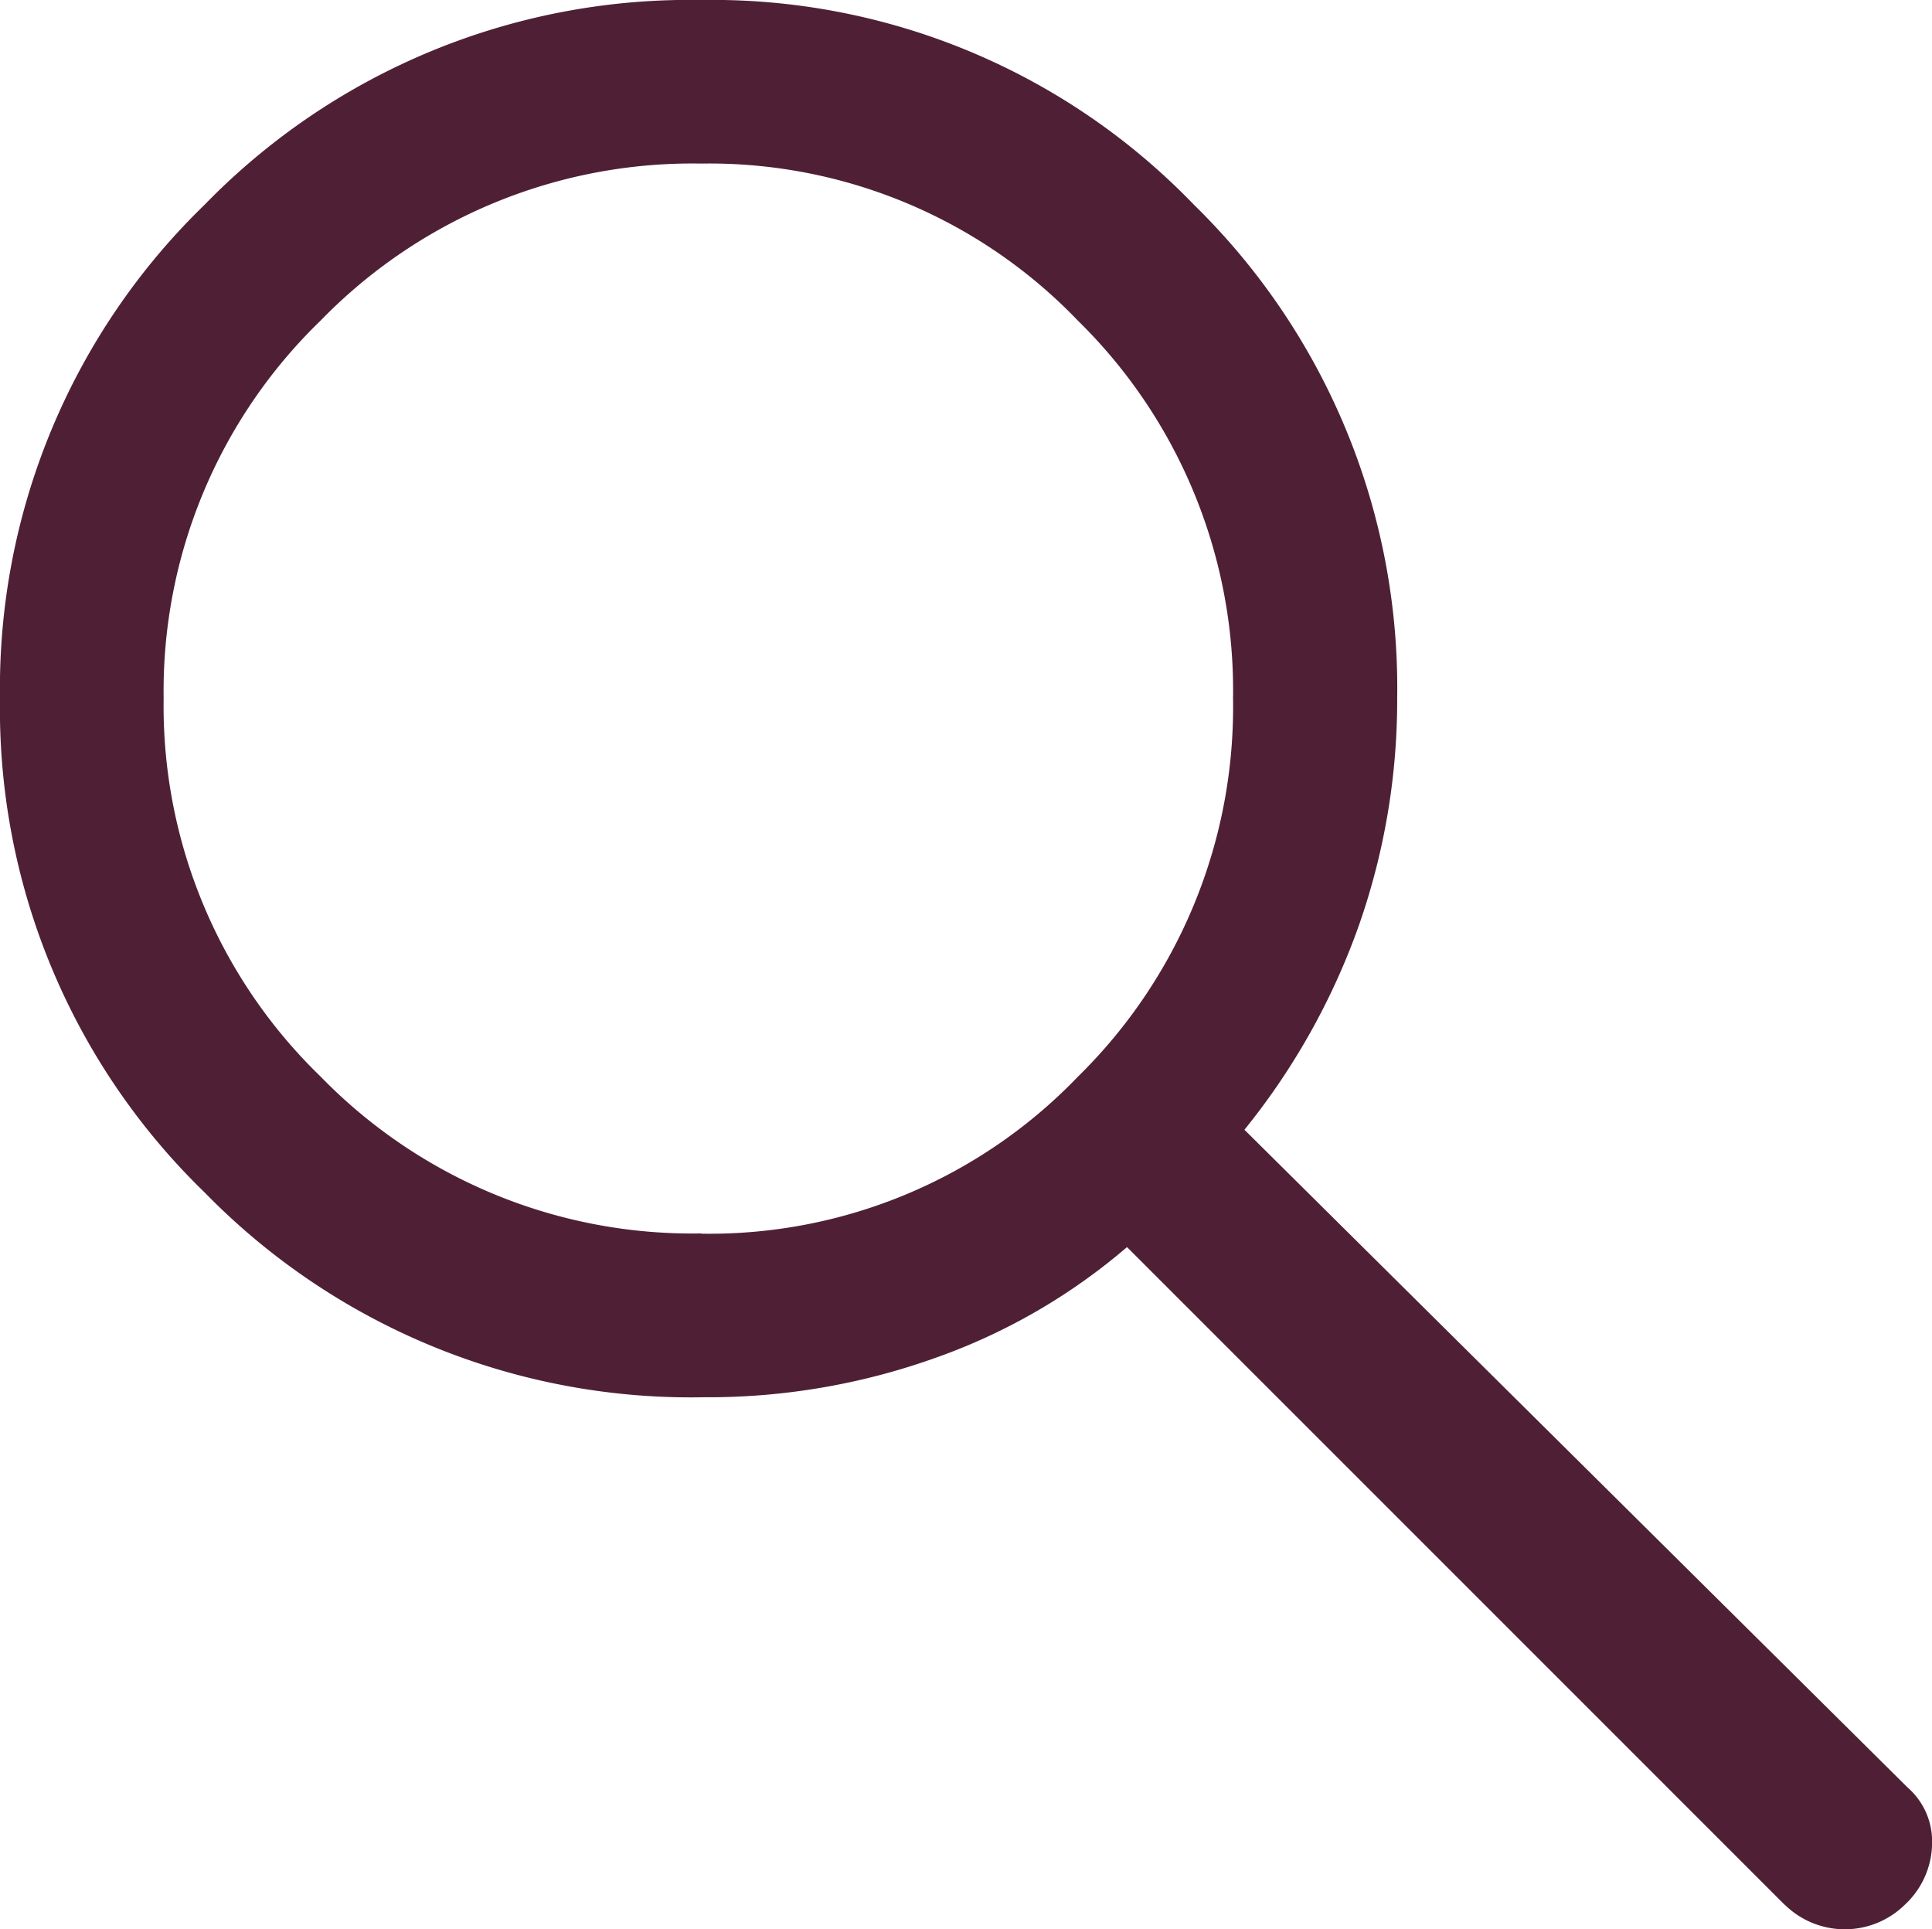
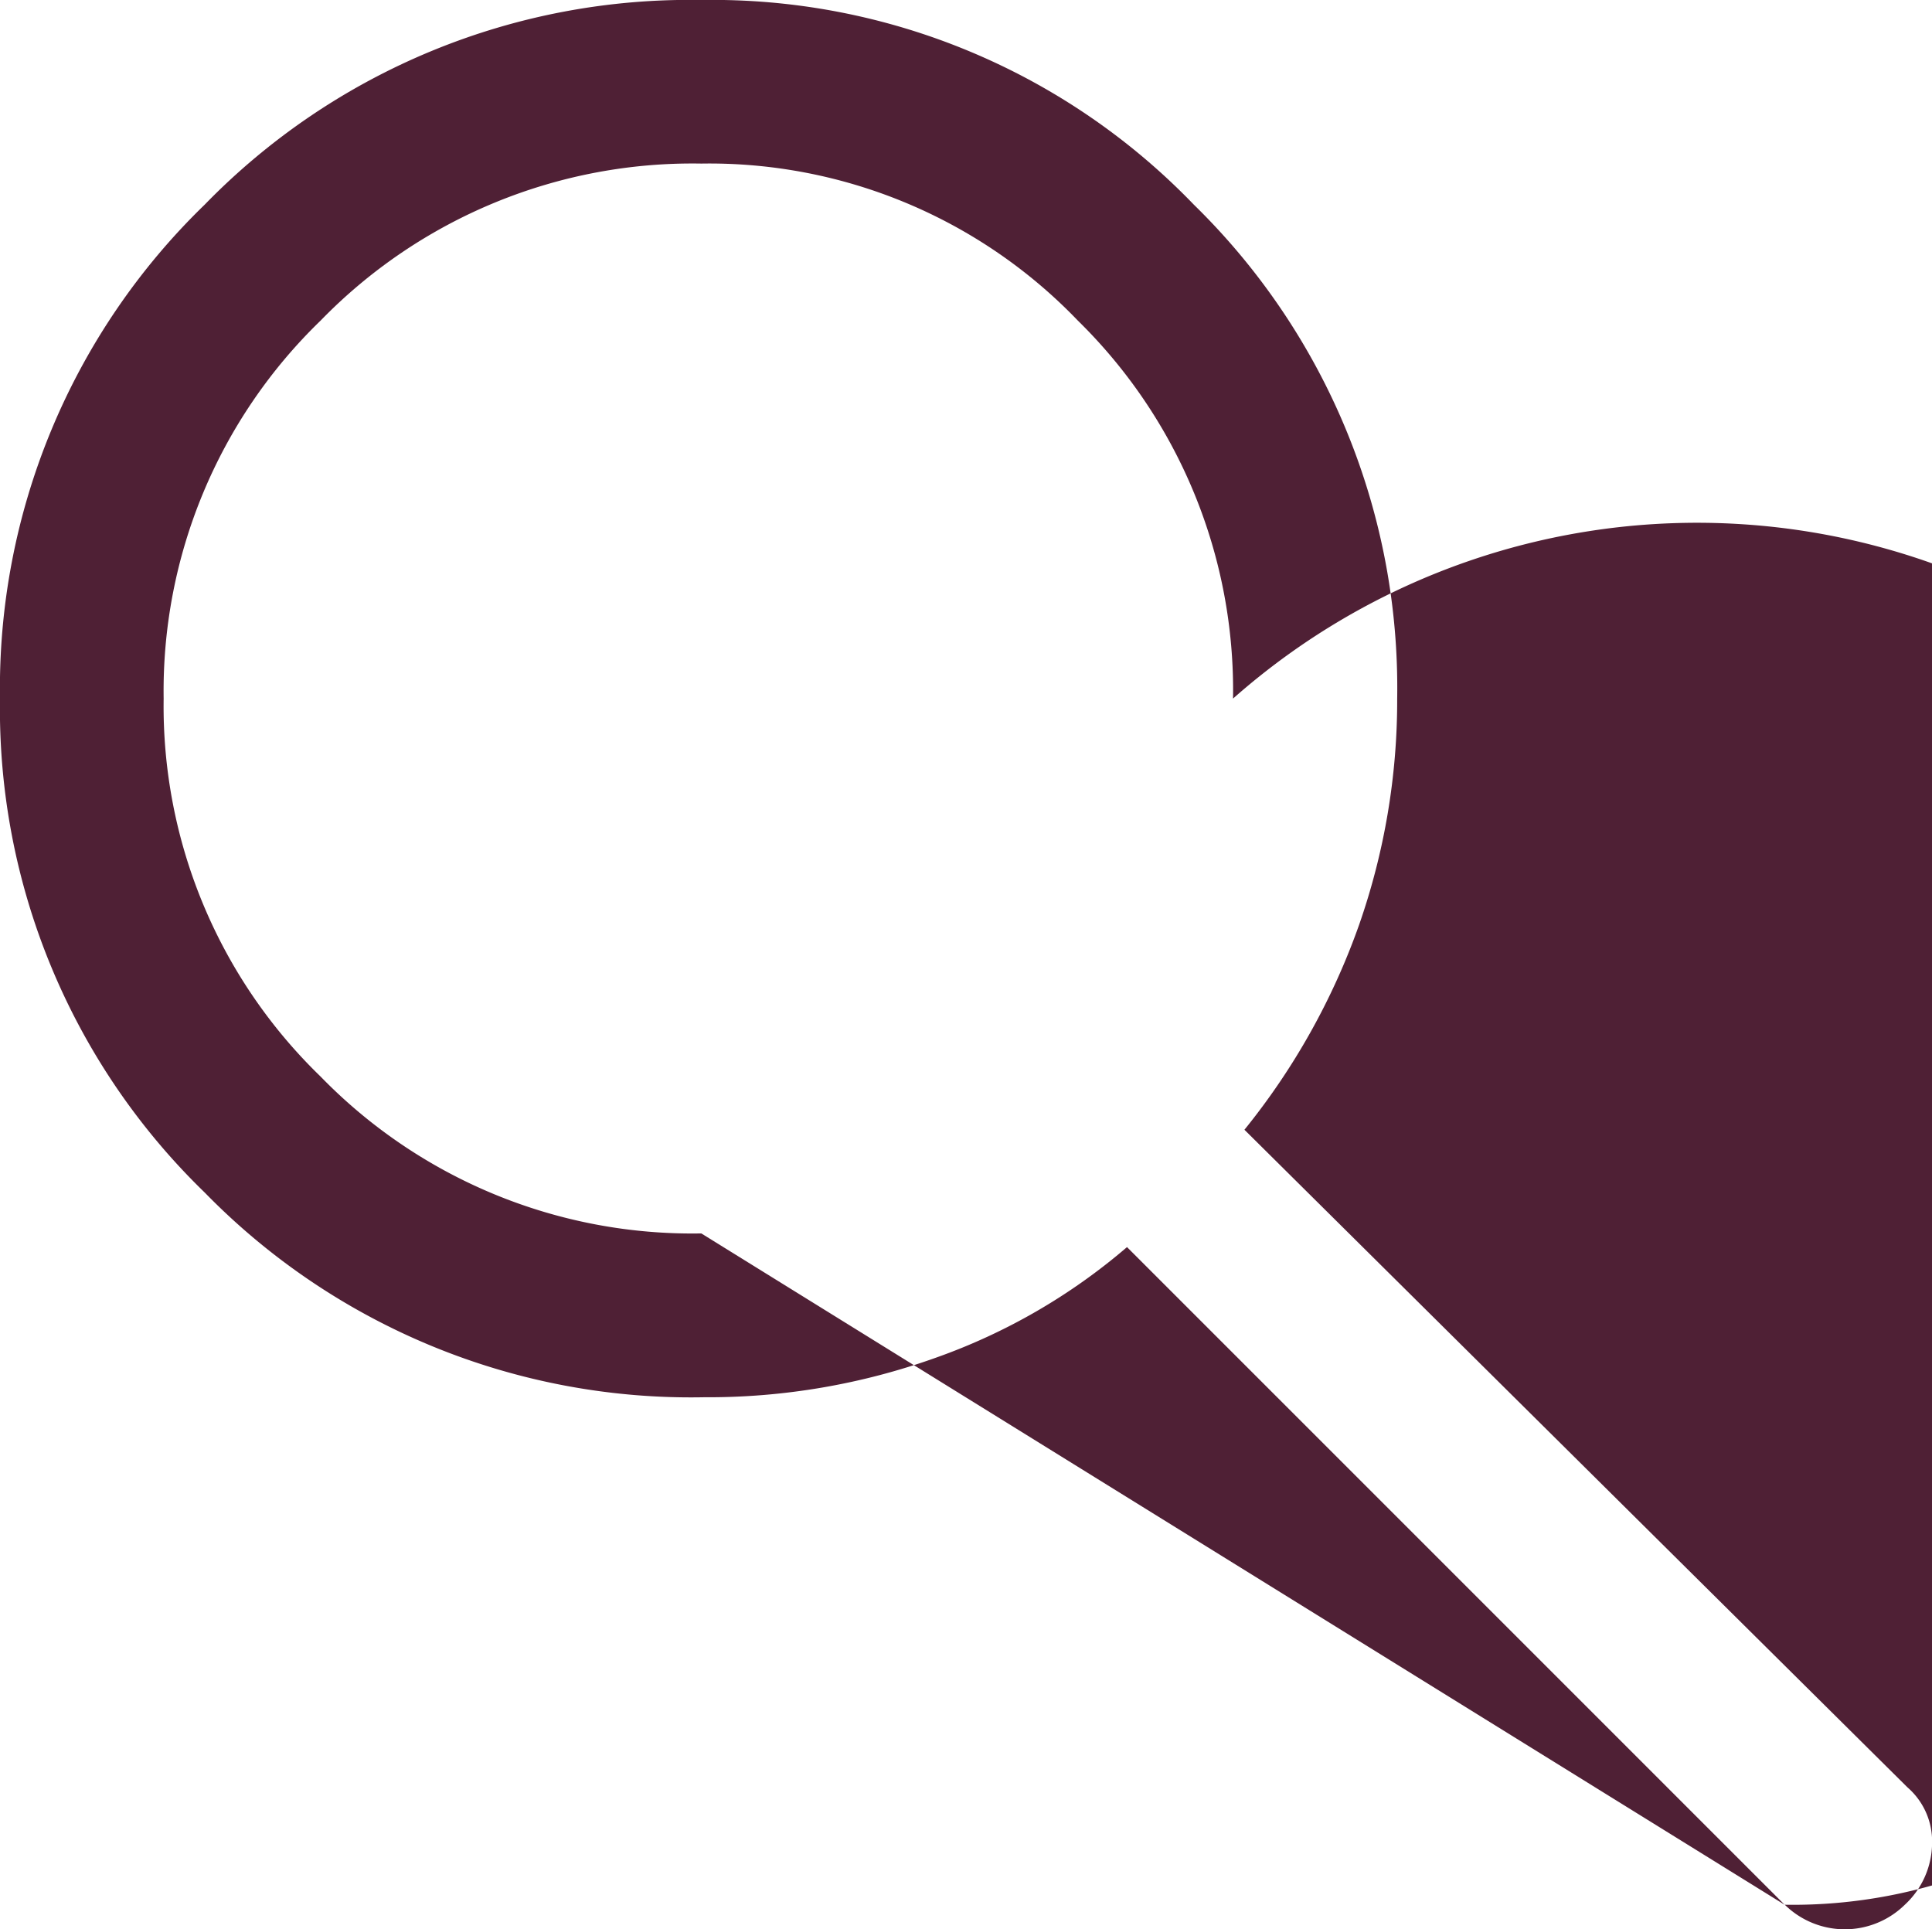
<svg xmlns="http://www.w3.org/2000/svg" width="23.033" height="23" viewBox="0 0 23.033 23">
-   <path id="search_FILL0_wght400_GRAD0_opsz48_2_" data-name="search_FILL0_wght400_GRAD0_opsz48 (2)" d="M27.276,28.657l-7.84-7.84a7.169,7.169,0,0,1-2.277,1.318,8.051,8.051,0,0,1-2.765.472,8.1,8.1,0,0,1-5.953-2.44A8.024,8.024,0,0,1,6,14.278,8.024,8.024,0,0,1,8.44,8.39a8.062,8.062,0,0,1,5.921-2.44,7.97,7.97,0,0,1,5.872,2.44,8.051,8.051,0,0,1,2.424,5.888,8.115,8.115,0,0,1-.455,2.7,8.257,8.257,0,0,1-1.366,2.44l7.905,7.84a.852.852,0,0,1,.293.667,1.011,1.011,0,0,1-.325.732,1.021,1.021,0,0,1-1.431,0Zm-12.915-8a6.088,6.088,0,0,0,4.489-1.871A6.169,6.169,0,0,0,20.7,14.278,6.169,6.169,0,0,0,18.85,9.772,6.088,6.088,0,0,0,14.361,7.9,6.179,6.179,0,0,0,9.822,9.772a6.142,6.142,0,0,0-1.871,4.506,6.142,6.142,0,0,0,1.871,4.506A6.179,6.179,0,0,0,14.361,20.654Z" transform="translate(-6 -5.95)" fill="#4f2035" />
+   <path id="search_FILL0_wght400_GRAD0_opsz48_2_" data-name="search_FILL0_wght400_GRAD0_opsz48 (2)" d="M27.276,28.657l-7.84-7.84a7.169,7.169,0,0,1-2.277,1.318,8.051,8.051,0,0,1-2.765.472,8.1,8.1,0,0,1-5.953-2.44A8.024,8.024,0,0,1,6,14.278,8.024,8.024,0,0,1,8.44,8.39a8.062,8.062,0,0,1,5.921-2.44,7.97,7.97,0,0,1,5.872,2.44,8.051,8.051,0,0,1,2.424,5.888,8.115,8.115,0,0,1-.455,2.7,8.257,8.257,0,0,1-1.366,2.44l7.905,7.84a.852.852,0,0,1,.293.667,1.011,1.011,0,0,1-.325.732,1.021,1.021,0,0,1-1.431,0Za6.088,6.088,0,0,0,4.489-1.871A6.169,6.169,0,0,0,20.7,14.278,6.169,6.169,0,0,0,18.85,9.772,6.088,6.088,0,0,0,14.361,7.9,6.179,6.179,0,0,0,9.822,9.772a6.142,6.142,0,0,0-1.871,4.506,6.142,6.142,0,0,0,1.871,4.506A6.179,6.179,0,0,0,14.361,20.654Z" transform="translate(-6 -5.95)" fill="#4f2035" />
</svg>